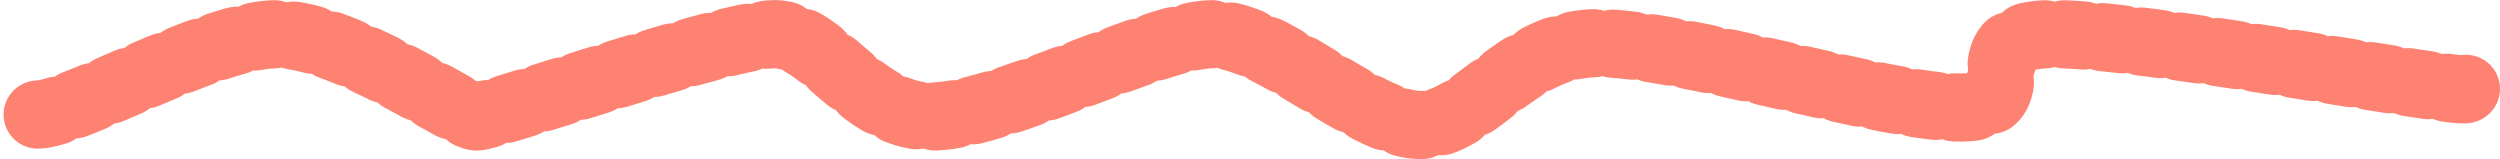
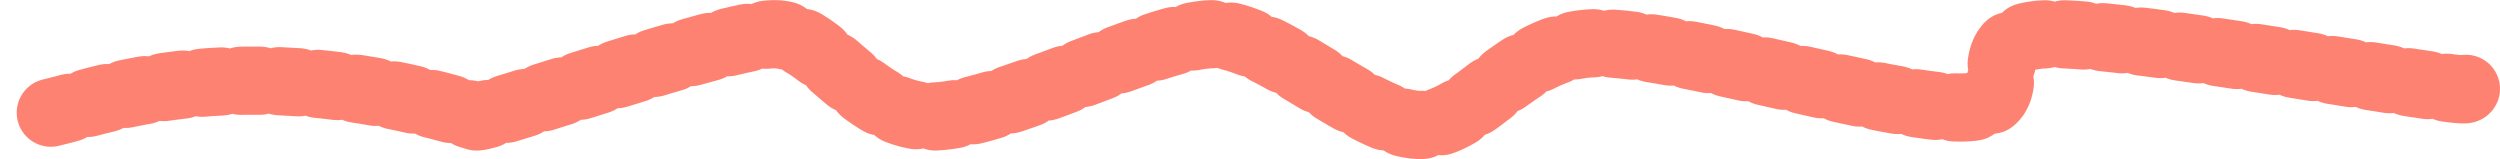
<svg xmlns="http://www.w3.org/2000/svg" viewBox="0 0 110 7" fill="none">
-   <path d="M108.5 3.909C108.5 4.216 93.816 1.373 90.073 1.504C86.331 1.636 89.641 4.687 86.331 4.731C83.019 4.775 73.806 1.834 70.207 1.899C66.608 1.965 64.881 5.565 62.434 5.499C59.986 5.433 55.955 1.504 53.364 1.504C50.773 1.504 43.863 5.236 40.84 5.126C37.816 5.016 36.233 1.504 34.074 1.504C31.914 1.504 21.693 5.126 20.973 5.126C20.254 5.126 15.215 1.504 12.192 1.504C9.169 1.504 2.796 5.292 1.5 5.029" stroke="#FD8272" stroke-width="3" stroke-linecap="round" stroke-linejoin="round" stroke-dasharray="0.85 0.85" />
+   <path d="M108.5 3.909C108.5 4.216 93.816 1.373 90.073 1.504C86.331 1.636 89.641 4.687 86.331 4.731C83.019 4.775 73.806 1.834 70.207 1.899C66.608 1.965 64.881 5.565 62.434 5.499C59.986 5.433 55.955 1.504 53.364 1.504C50.773 1.504 43.863 5.236 40.84 5.126C37.816 5.016 36.233 1.504 34.074 1.504C31.914 1.504 21.693 5.126 20.973 5.126C9.169 1.504 2.796 5.292 1.5 5.029" stroke="#FD8272" stroke-width="3" stroke-linecap="round" stroke-linejoin="round" stroke-dasharray="0.85 0.85" />
</svg>